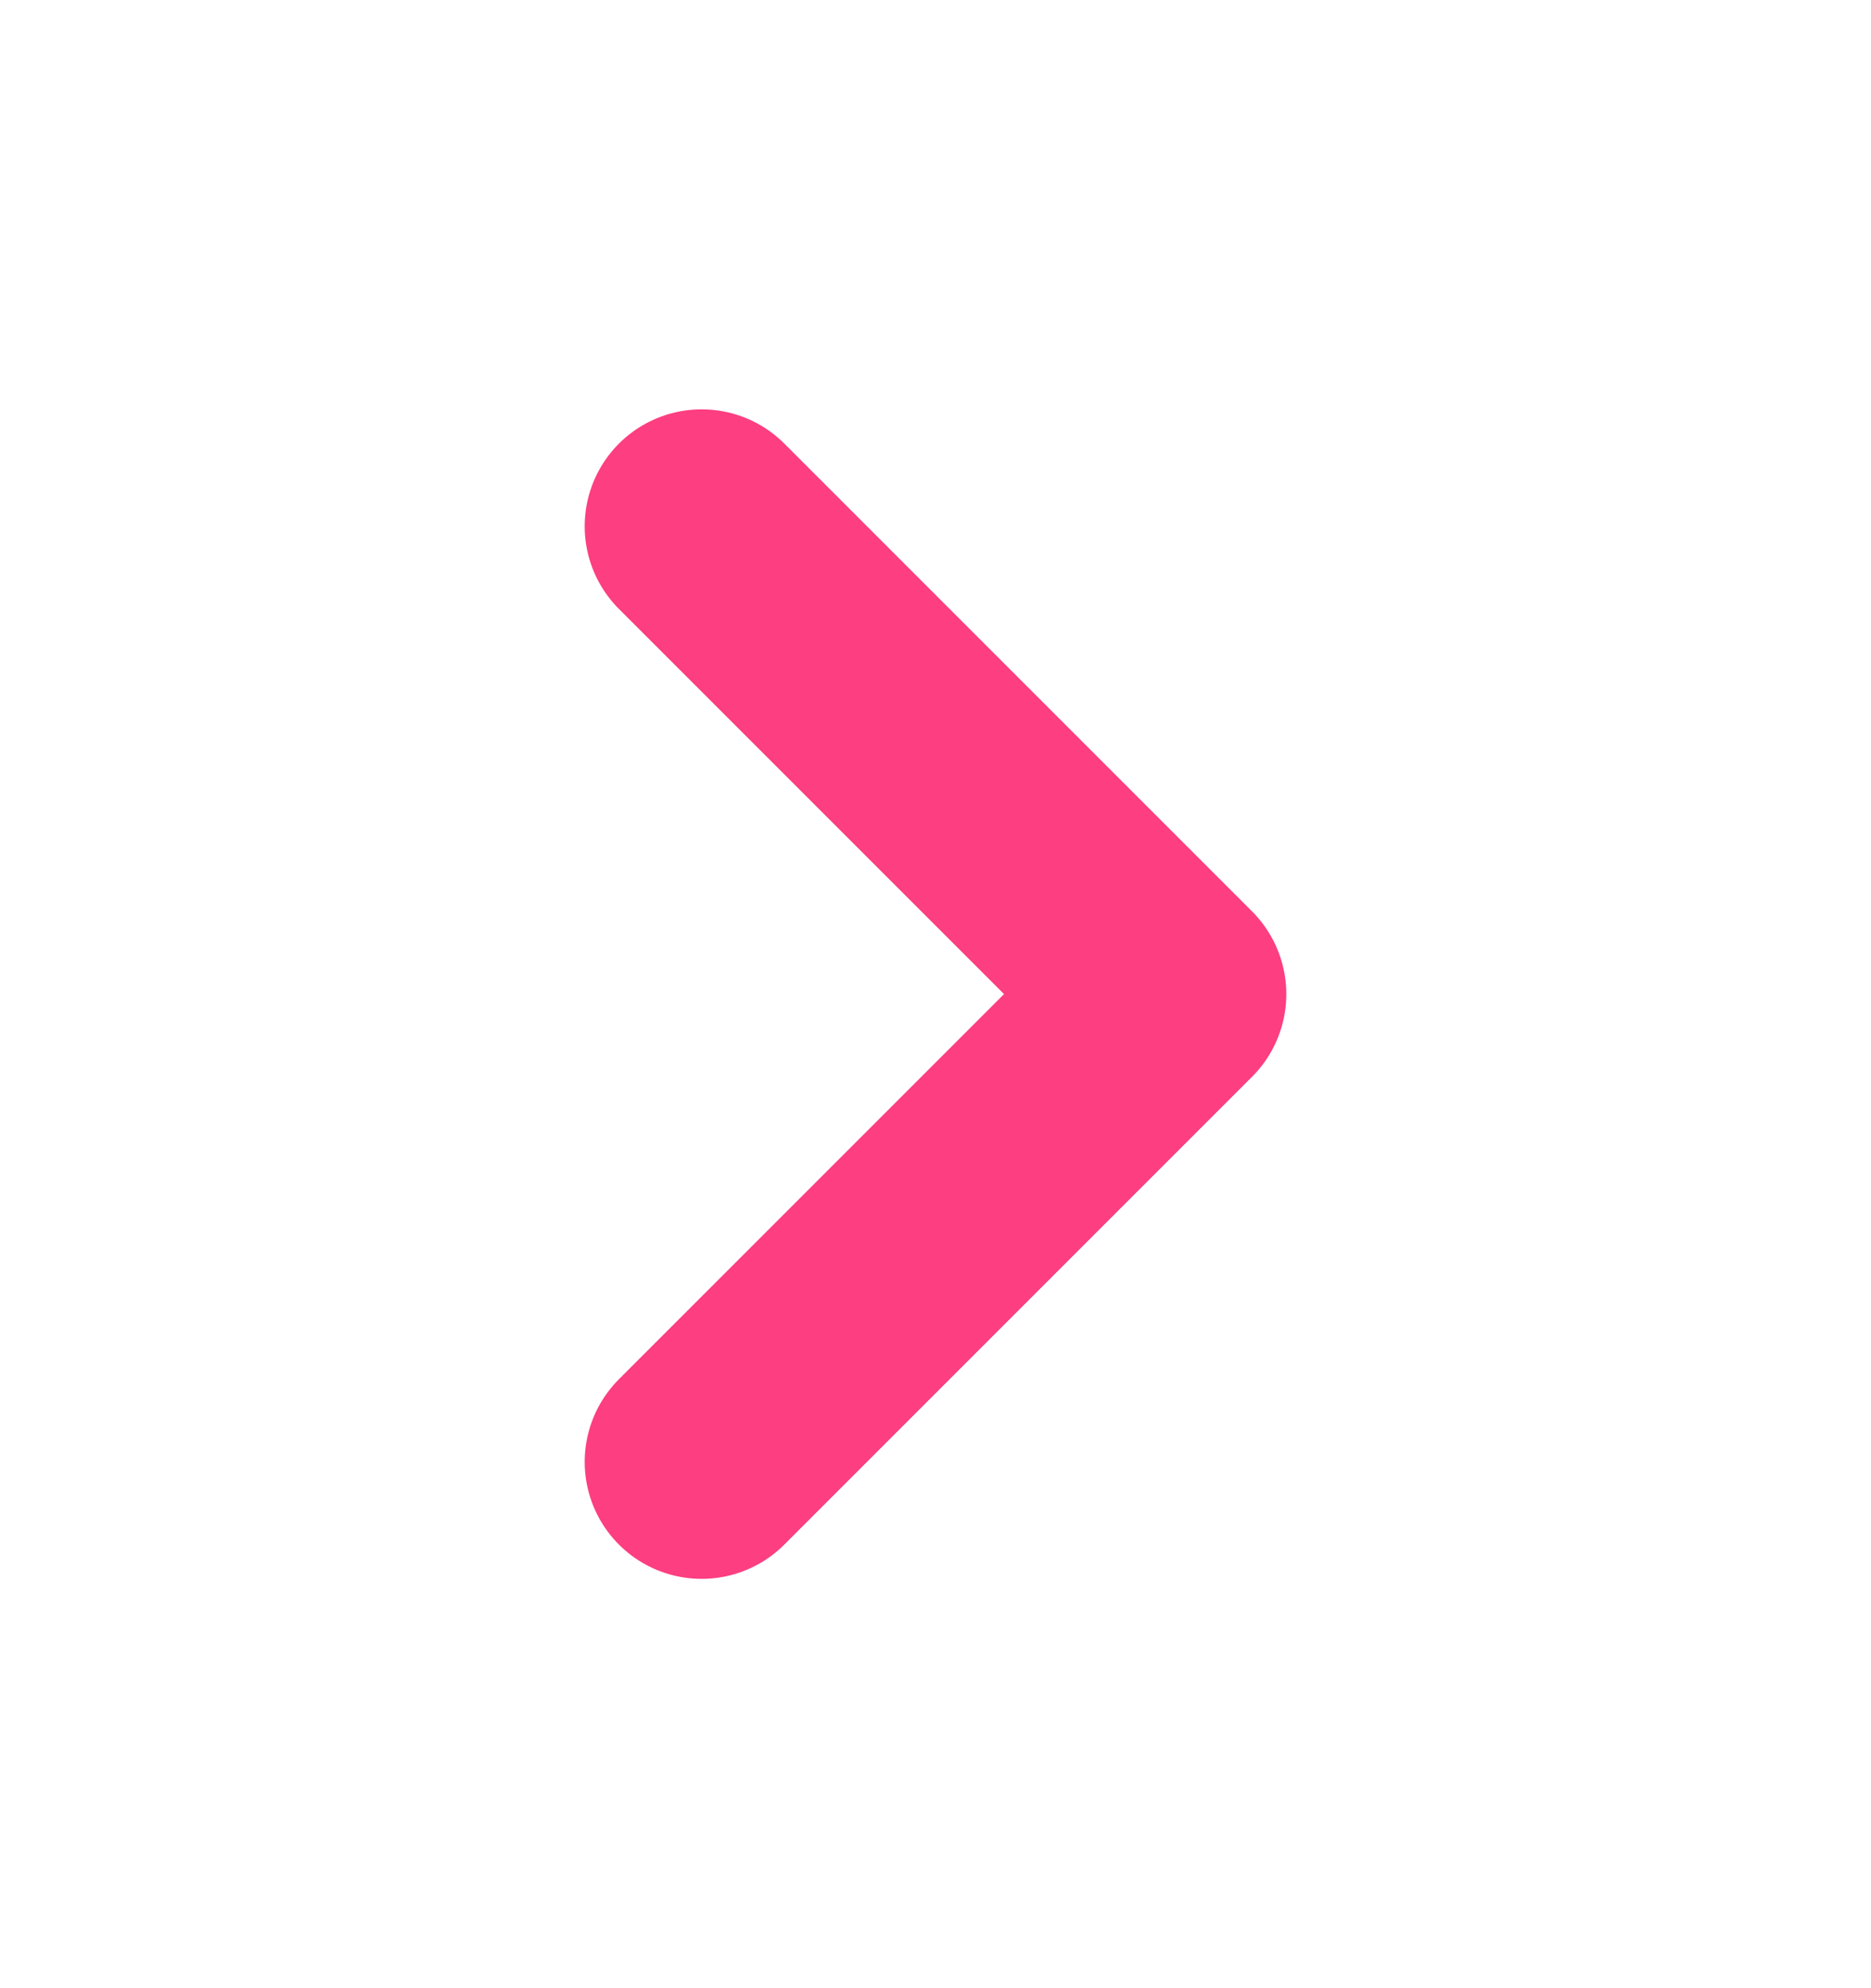
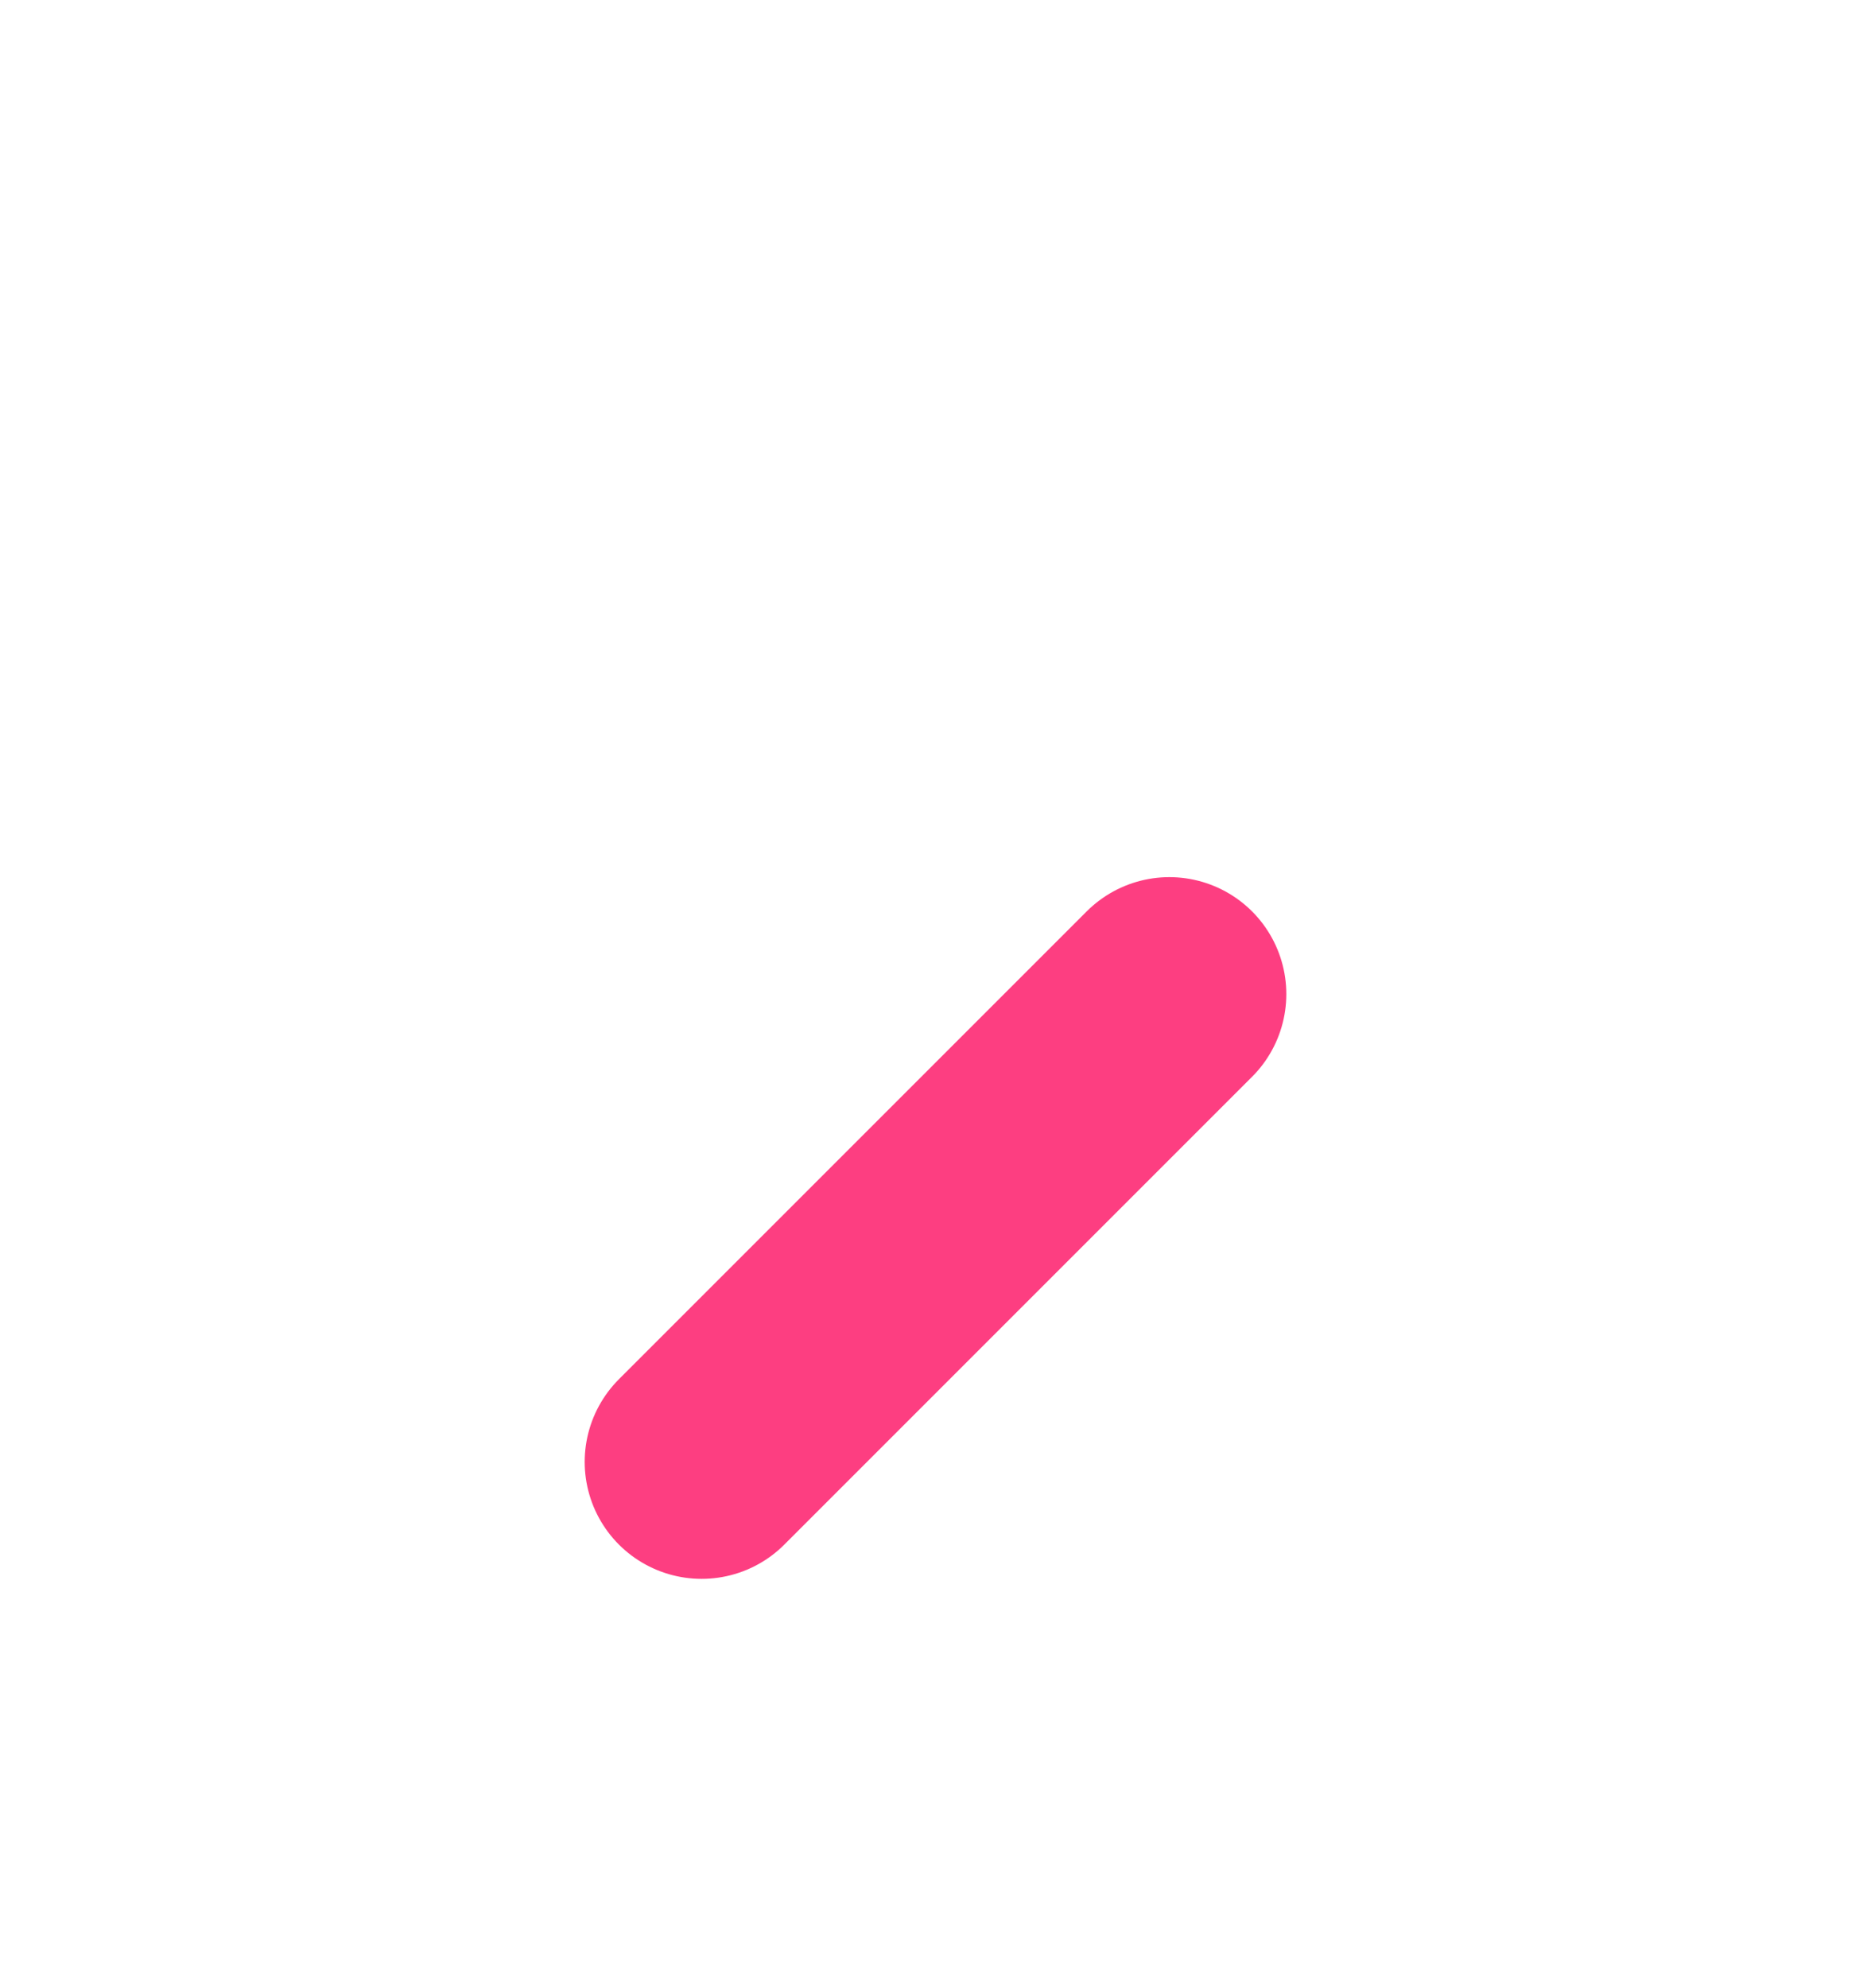
<svg xmlns="http://www.w3.org/2000/svg" width="16" height="17" viewBox="0 0 16 17" fill="none">
  <g id="Component 2">
-     <path id="Icon" d="M6 12.5L10 8.5L6 4.5" stroke="#FD3E81" stroke-width="2" stroke-linecap="round" stroke-linejoin="round" />
+     <path id="Icon" d="M6 12.5L10 8.5" stroke="#FD3E81" stroke-width="2" stroke-linecap="round" stroke-linejoin="round" />
  </g>
</svg>